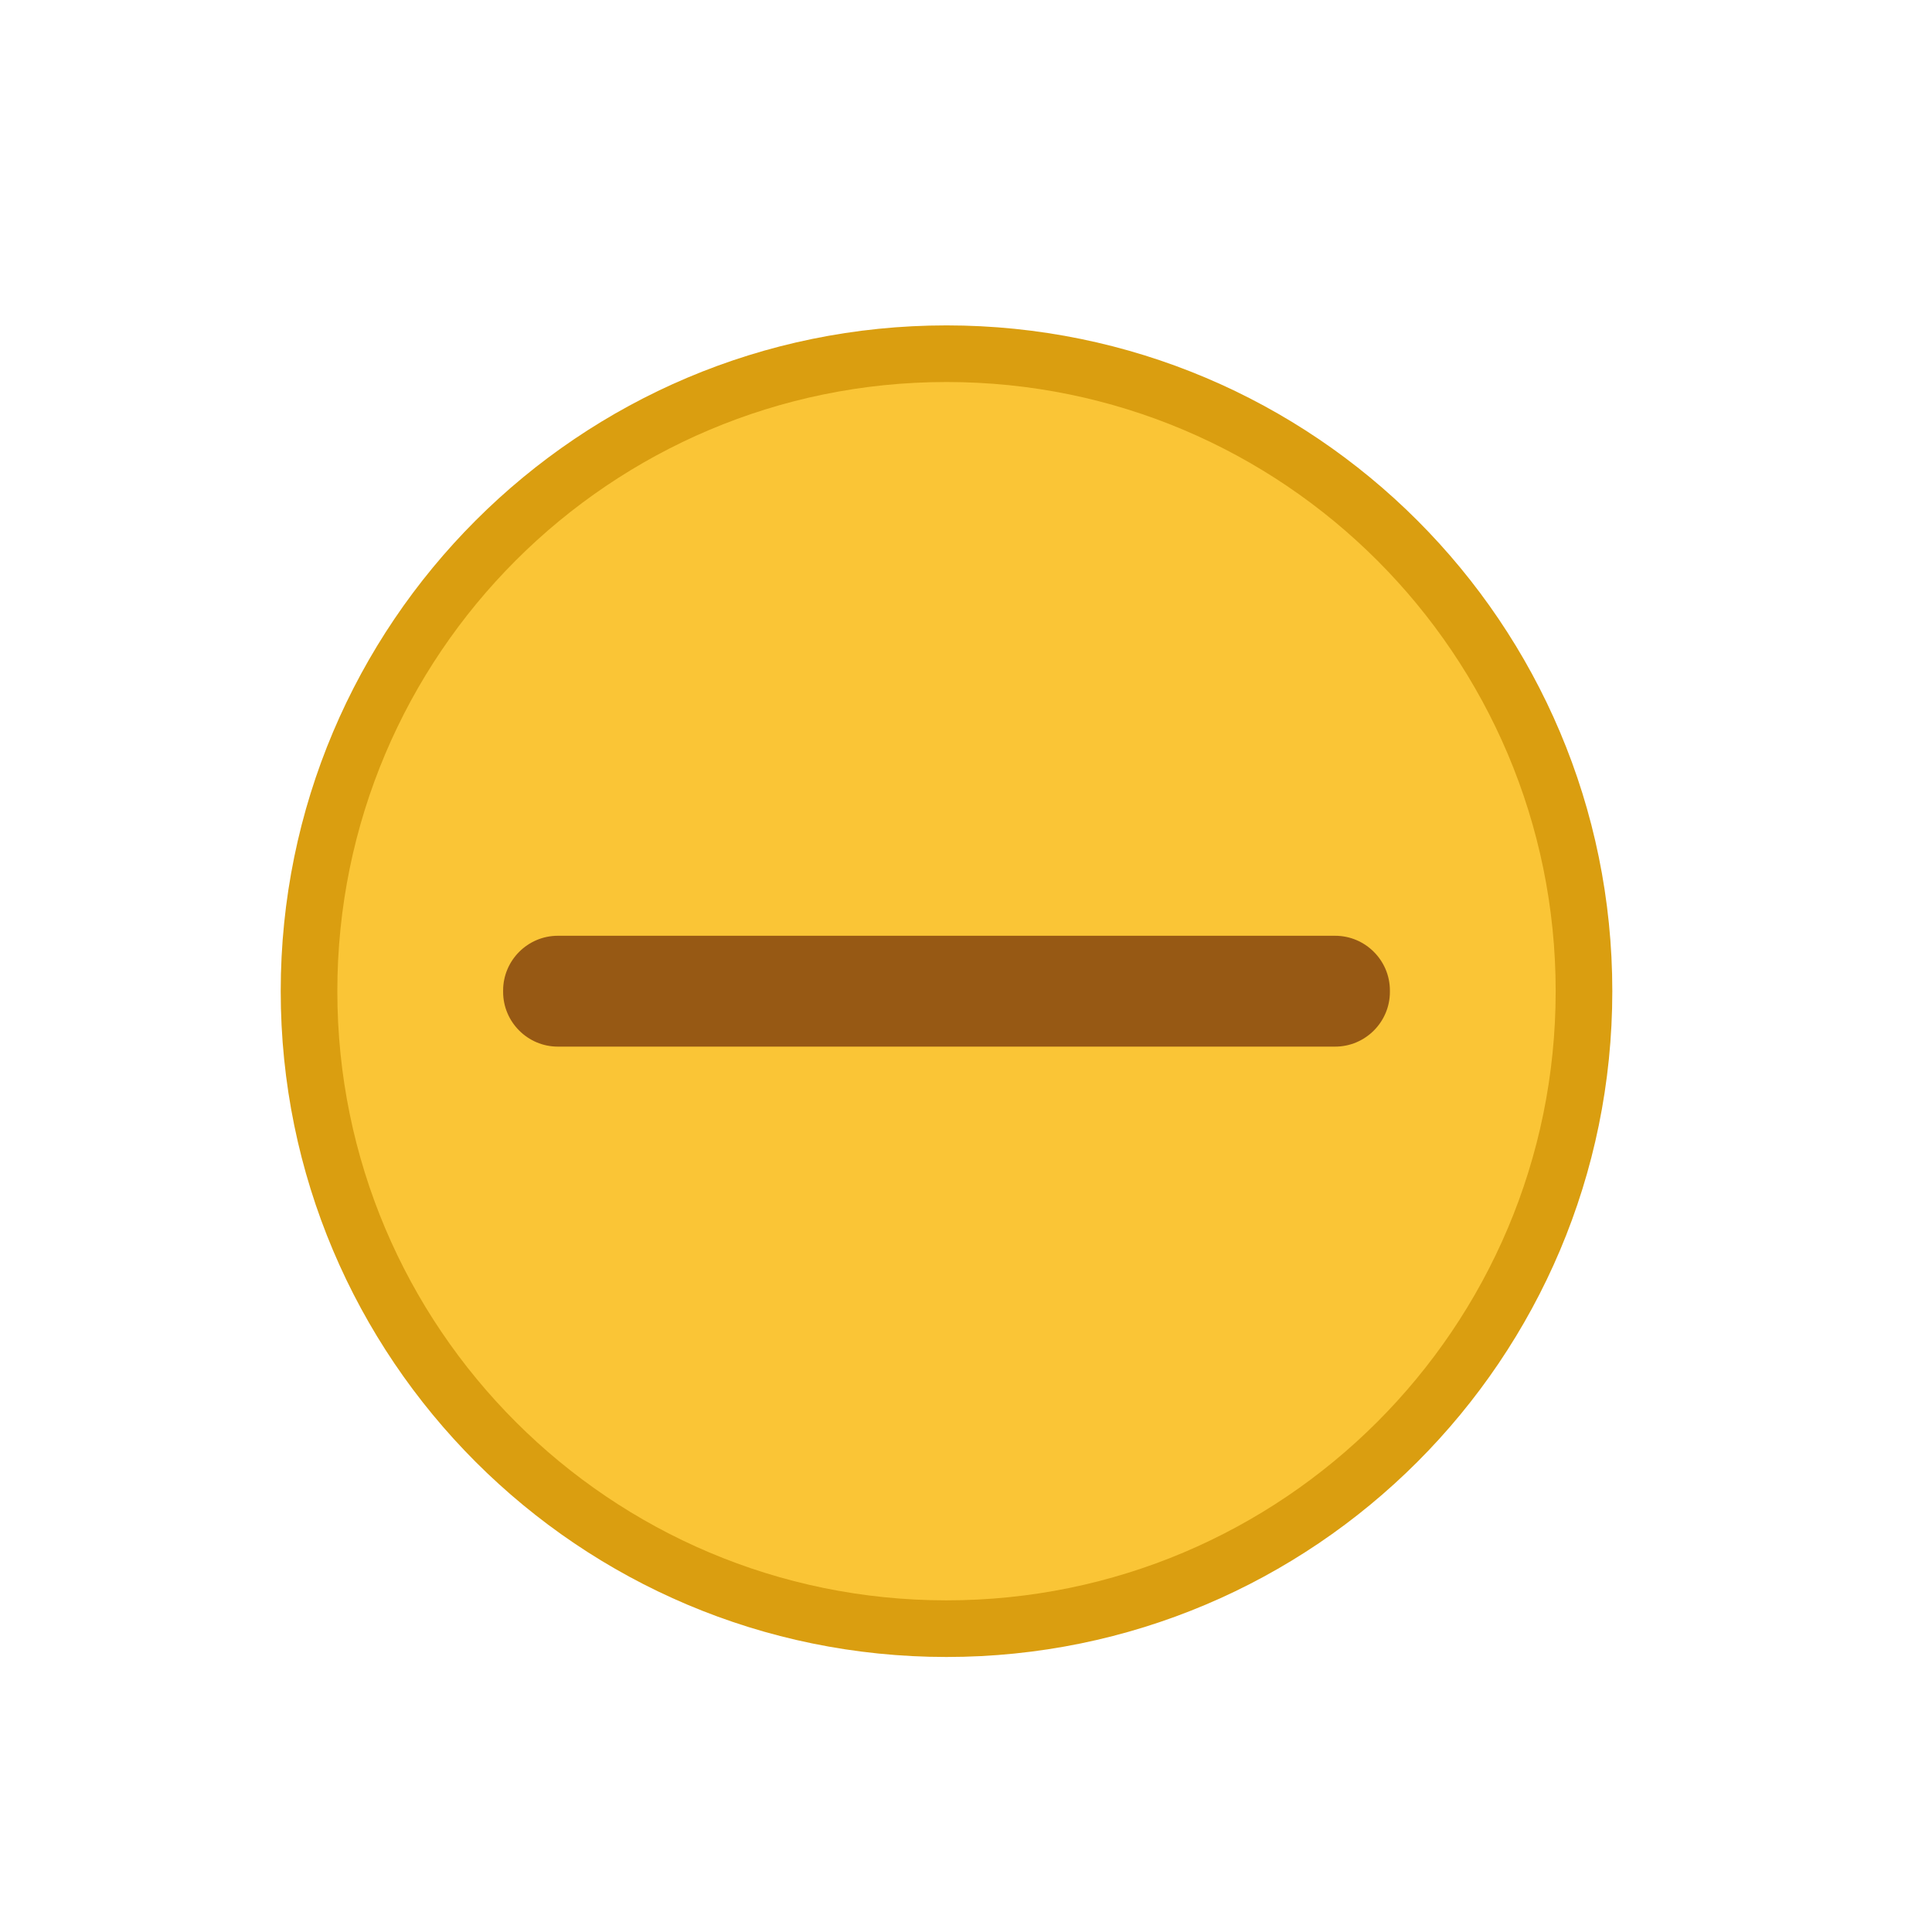
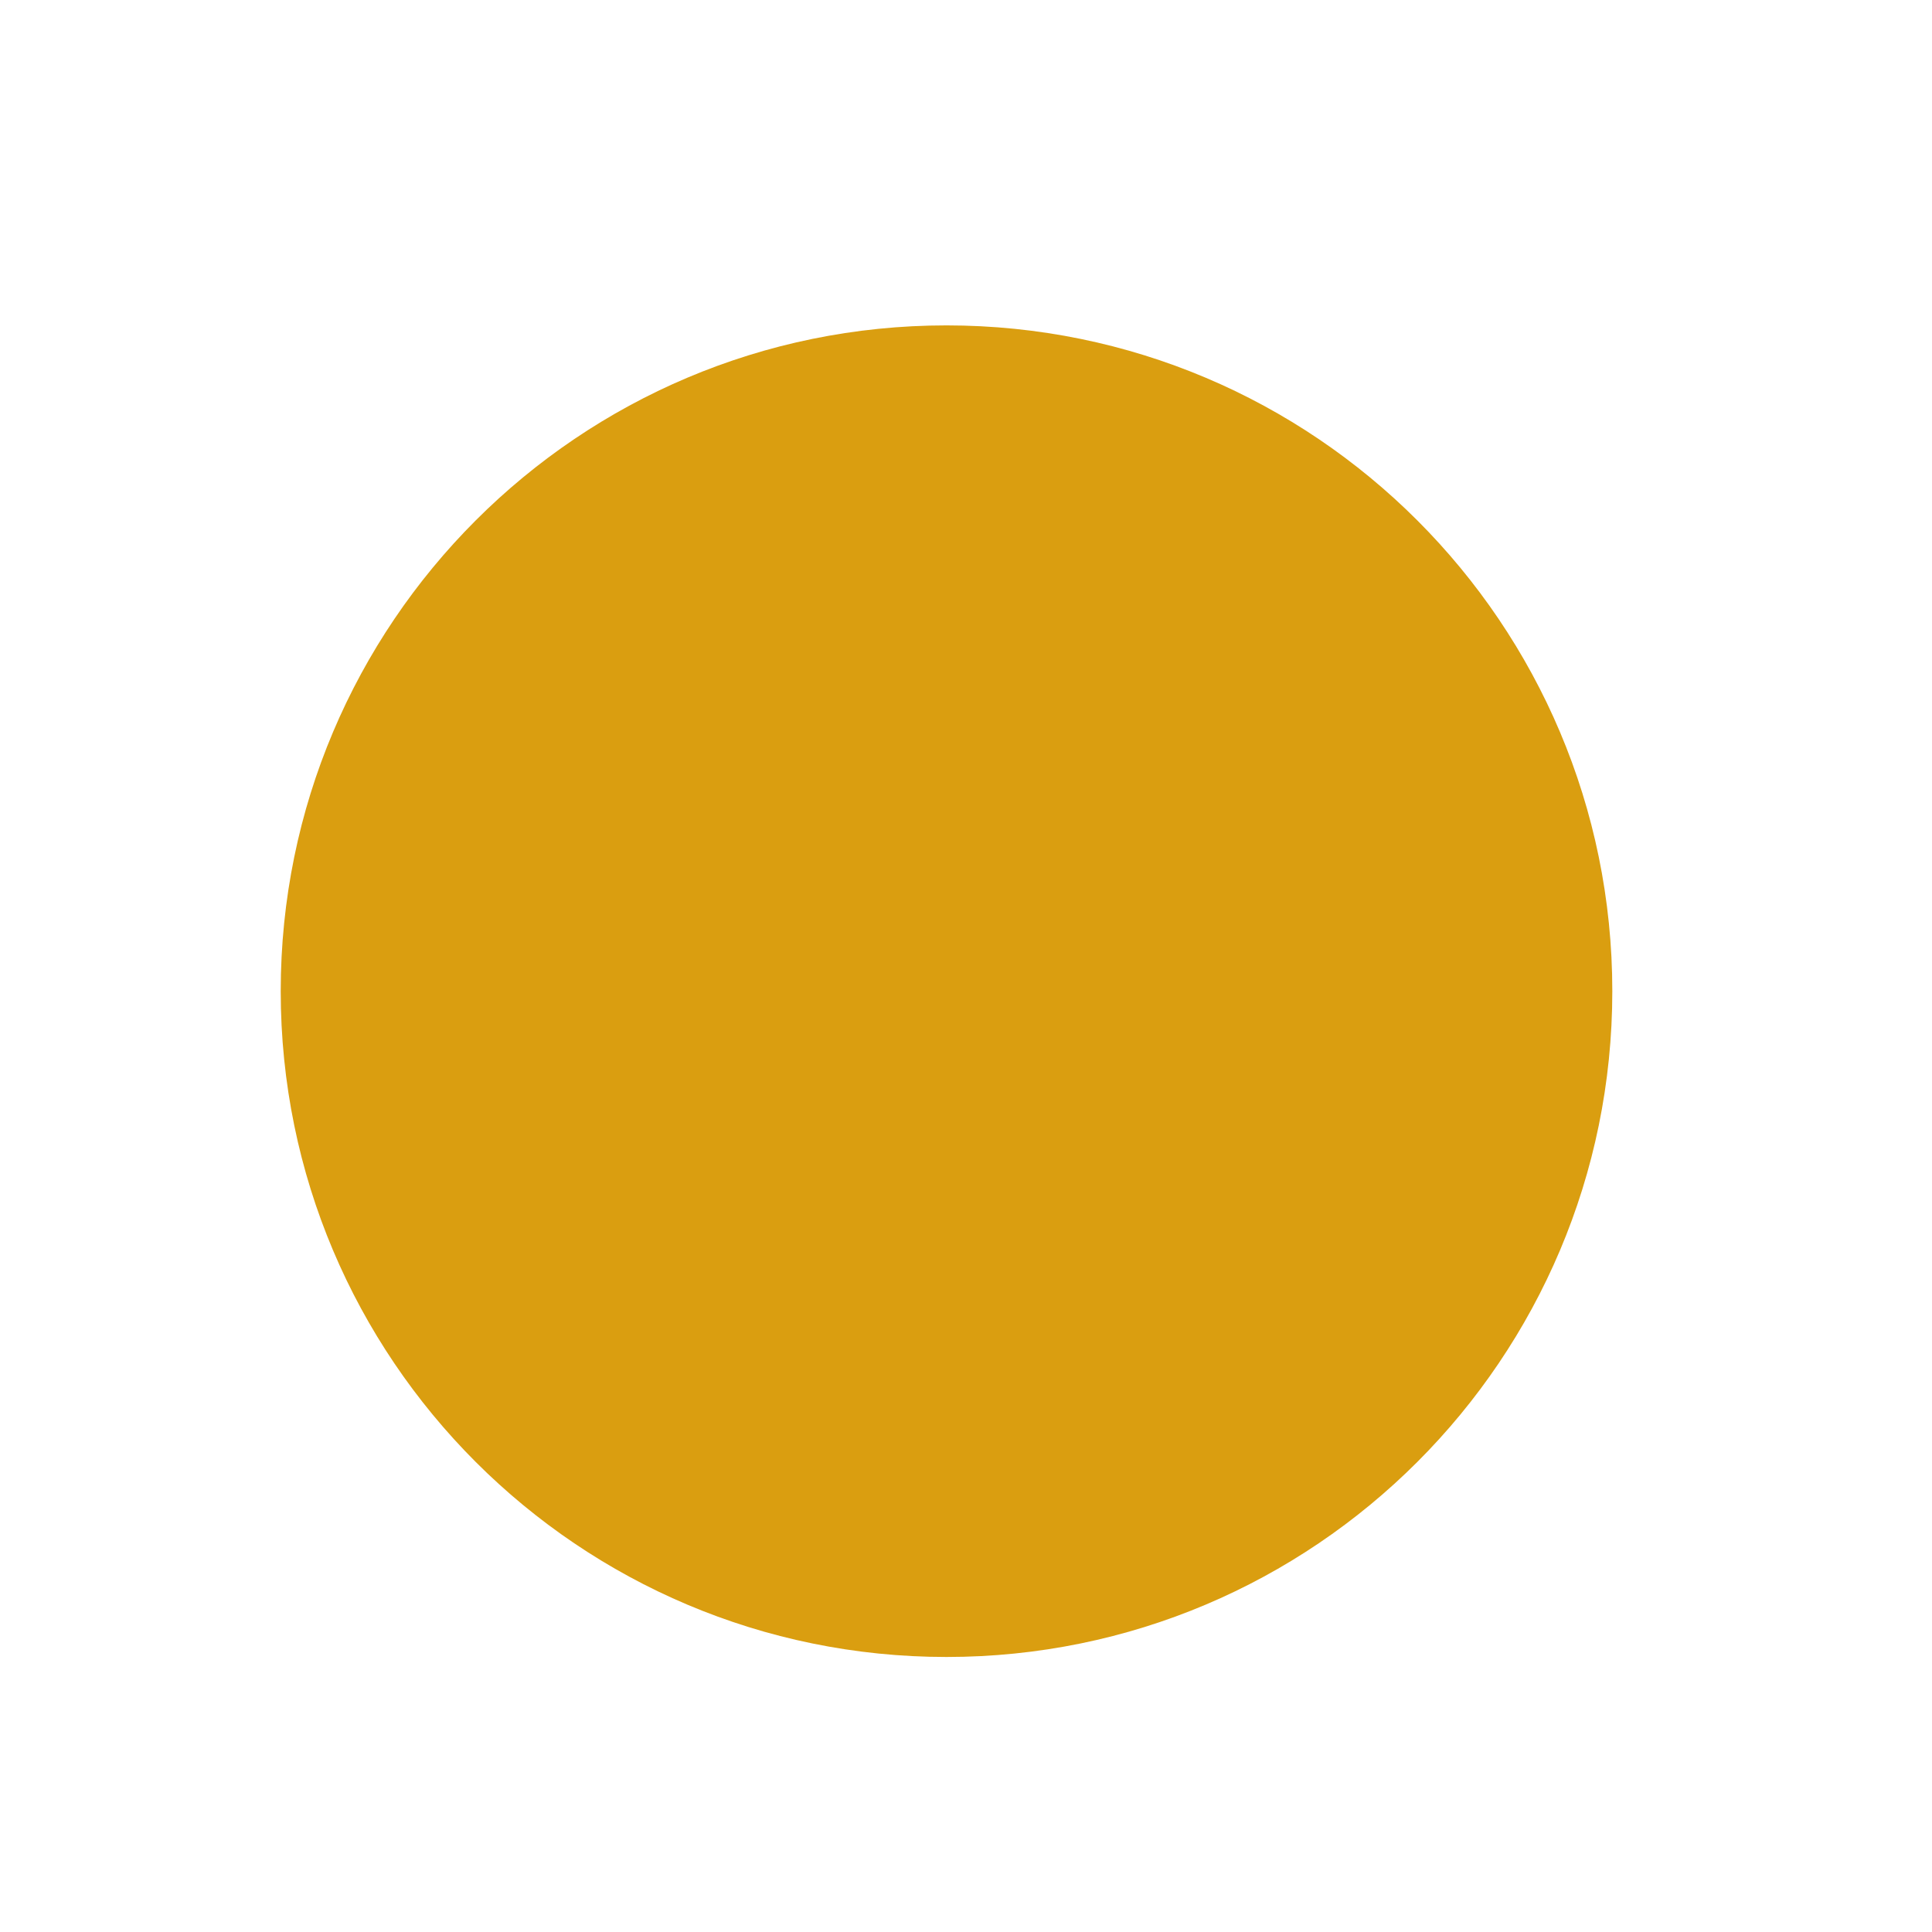
<svg xmlns="http://www.w3.org/2000/svg" xmlns:ns1="http://sodipodi.sourceforge.net/DTD/sodipodi-0.dtd" xmlns:ns2="http://www.inkscape.org/namespaces/inkscape" height="20" width="20" version="1.1" viewBox="0 0 5.292 5.292" id="svg11" ns1:docname="minimize_focused_prelight.svg" ns2:version="0.92+devel unknown">
  <defs id="defs15" />
  <ns1:namedview pagecolor="#ffffff" bordercolor="#666666" ns2:document-rotation="0" borderopacity="1" objecttolerance="10" gridtolerance="10" guidetolerance="10" ns2:pageopacity="0" ns2:pageshadow="2" ns2:window-width="1366" ns2:window-height="705" id="namedview13" showgrid="false" showguides="true" ns2:guide-bbox="true" ns2:zoom="17.9637" ns2:cx="7" ns2:cy="7" ns2:window-x="0" ns2:window-y="0" ns2:window-maximized="1" ns2:current-layer="svg11">
    <ns1:guide position="2.622,3.829" orientation="1,0" id="guide17" ns2:locked="false" />
    <ns1:guide position="4.227,2.636" orientation="0,1" id="guide19" ns2:locked="false" />
  </ns1:namedview>
  <g id="titlebutton-minimize-hover" fill-rule="evenodd" transform="matrix(0.004,0,0,-0.004,0.745,4.547)">
    <path d="m 461.9,2.079 c 251.8,0 455.93,204.12 455.93,455.93 0,251.8 -204.12,455.92 -455.93,455.92 -251.8,0 -455.92,-204.13 -455.92,-455.93 -8e-4,-251.8 204.12,-455.92 455.92,-455.92" fill="#da9e10" id="path4" ns2:connector-curvature="0" />
-     <path d="m 461.9,40.854 c 230.38,0 417.15,186.76 417.15,417.15 0,230.38 -186.76,417.15 -417.15,417.15 -230.38,0 -417.15,-186.76 -417.15,-417.15 0,-230.39 186.77,-417.15 417.15,-417.15" fill="#fac536" id="path6" ns2:connector-curvature="0" />
-     <path d="m 195.74,495.95 h 532.33 c 20.604,0 37.458,-16.85 37.458,-37.458 v -0.988 c 0,-20.608 -16.854,-37.458 -37.458,-37.458 H 195.74 c -20.605,0 -37.458,16.85 -37.458,37.458 v 0.988 c 0,20.608 16.853,37.458 37.458,37.458" fill="#975914" id="path8" ns2:connector-curvature="0" />
  </g>
</svg>